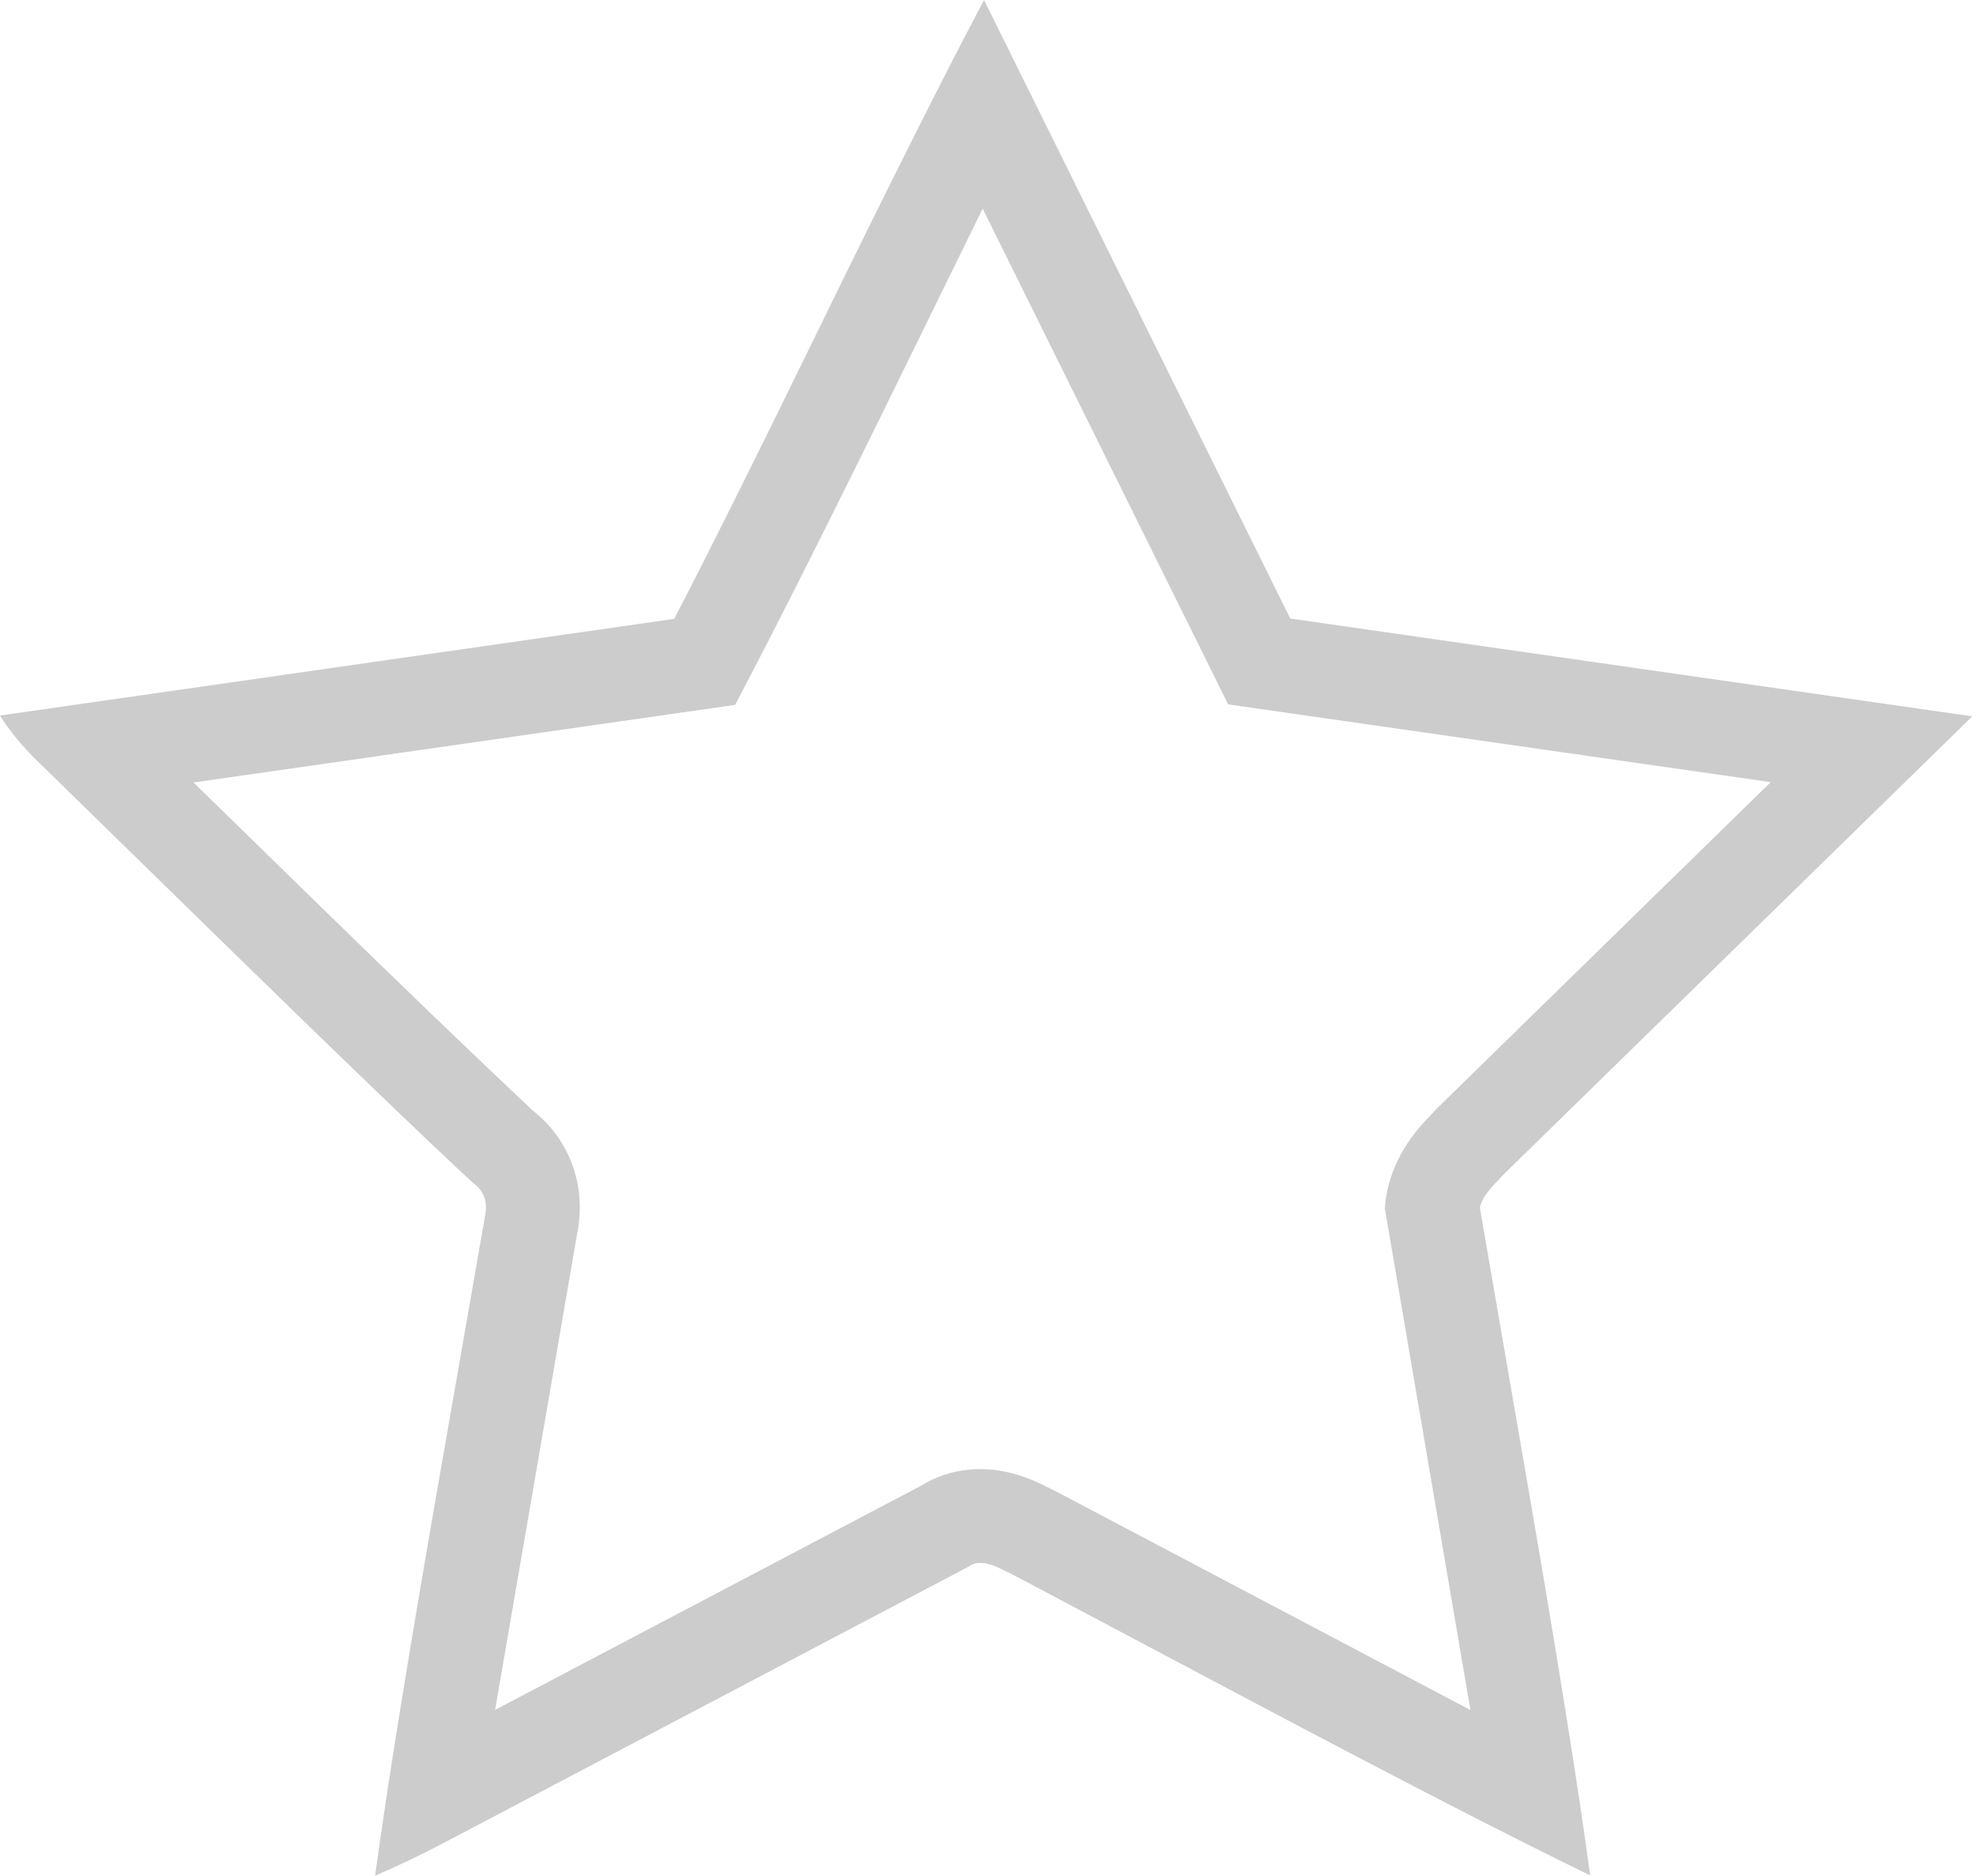
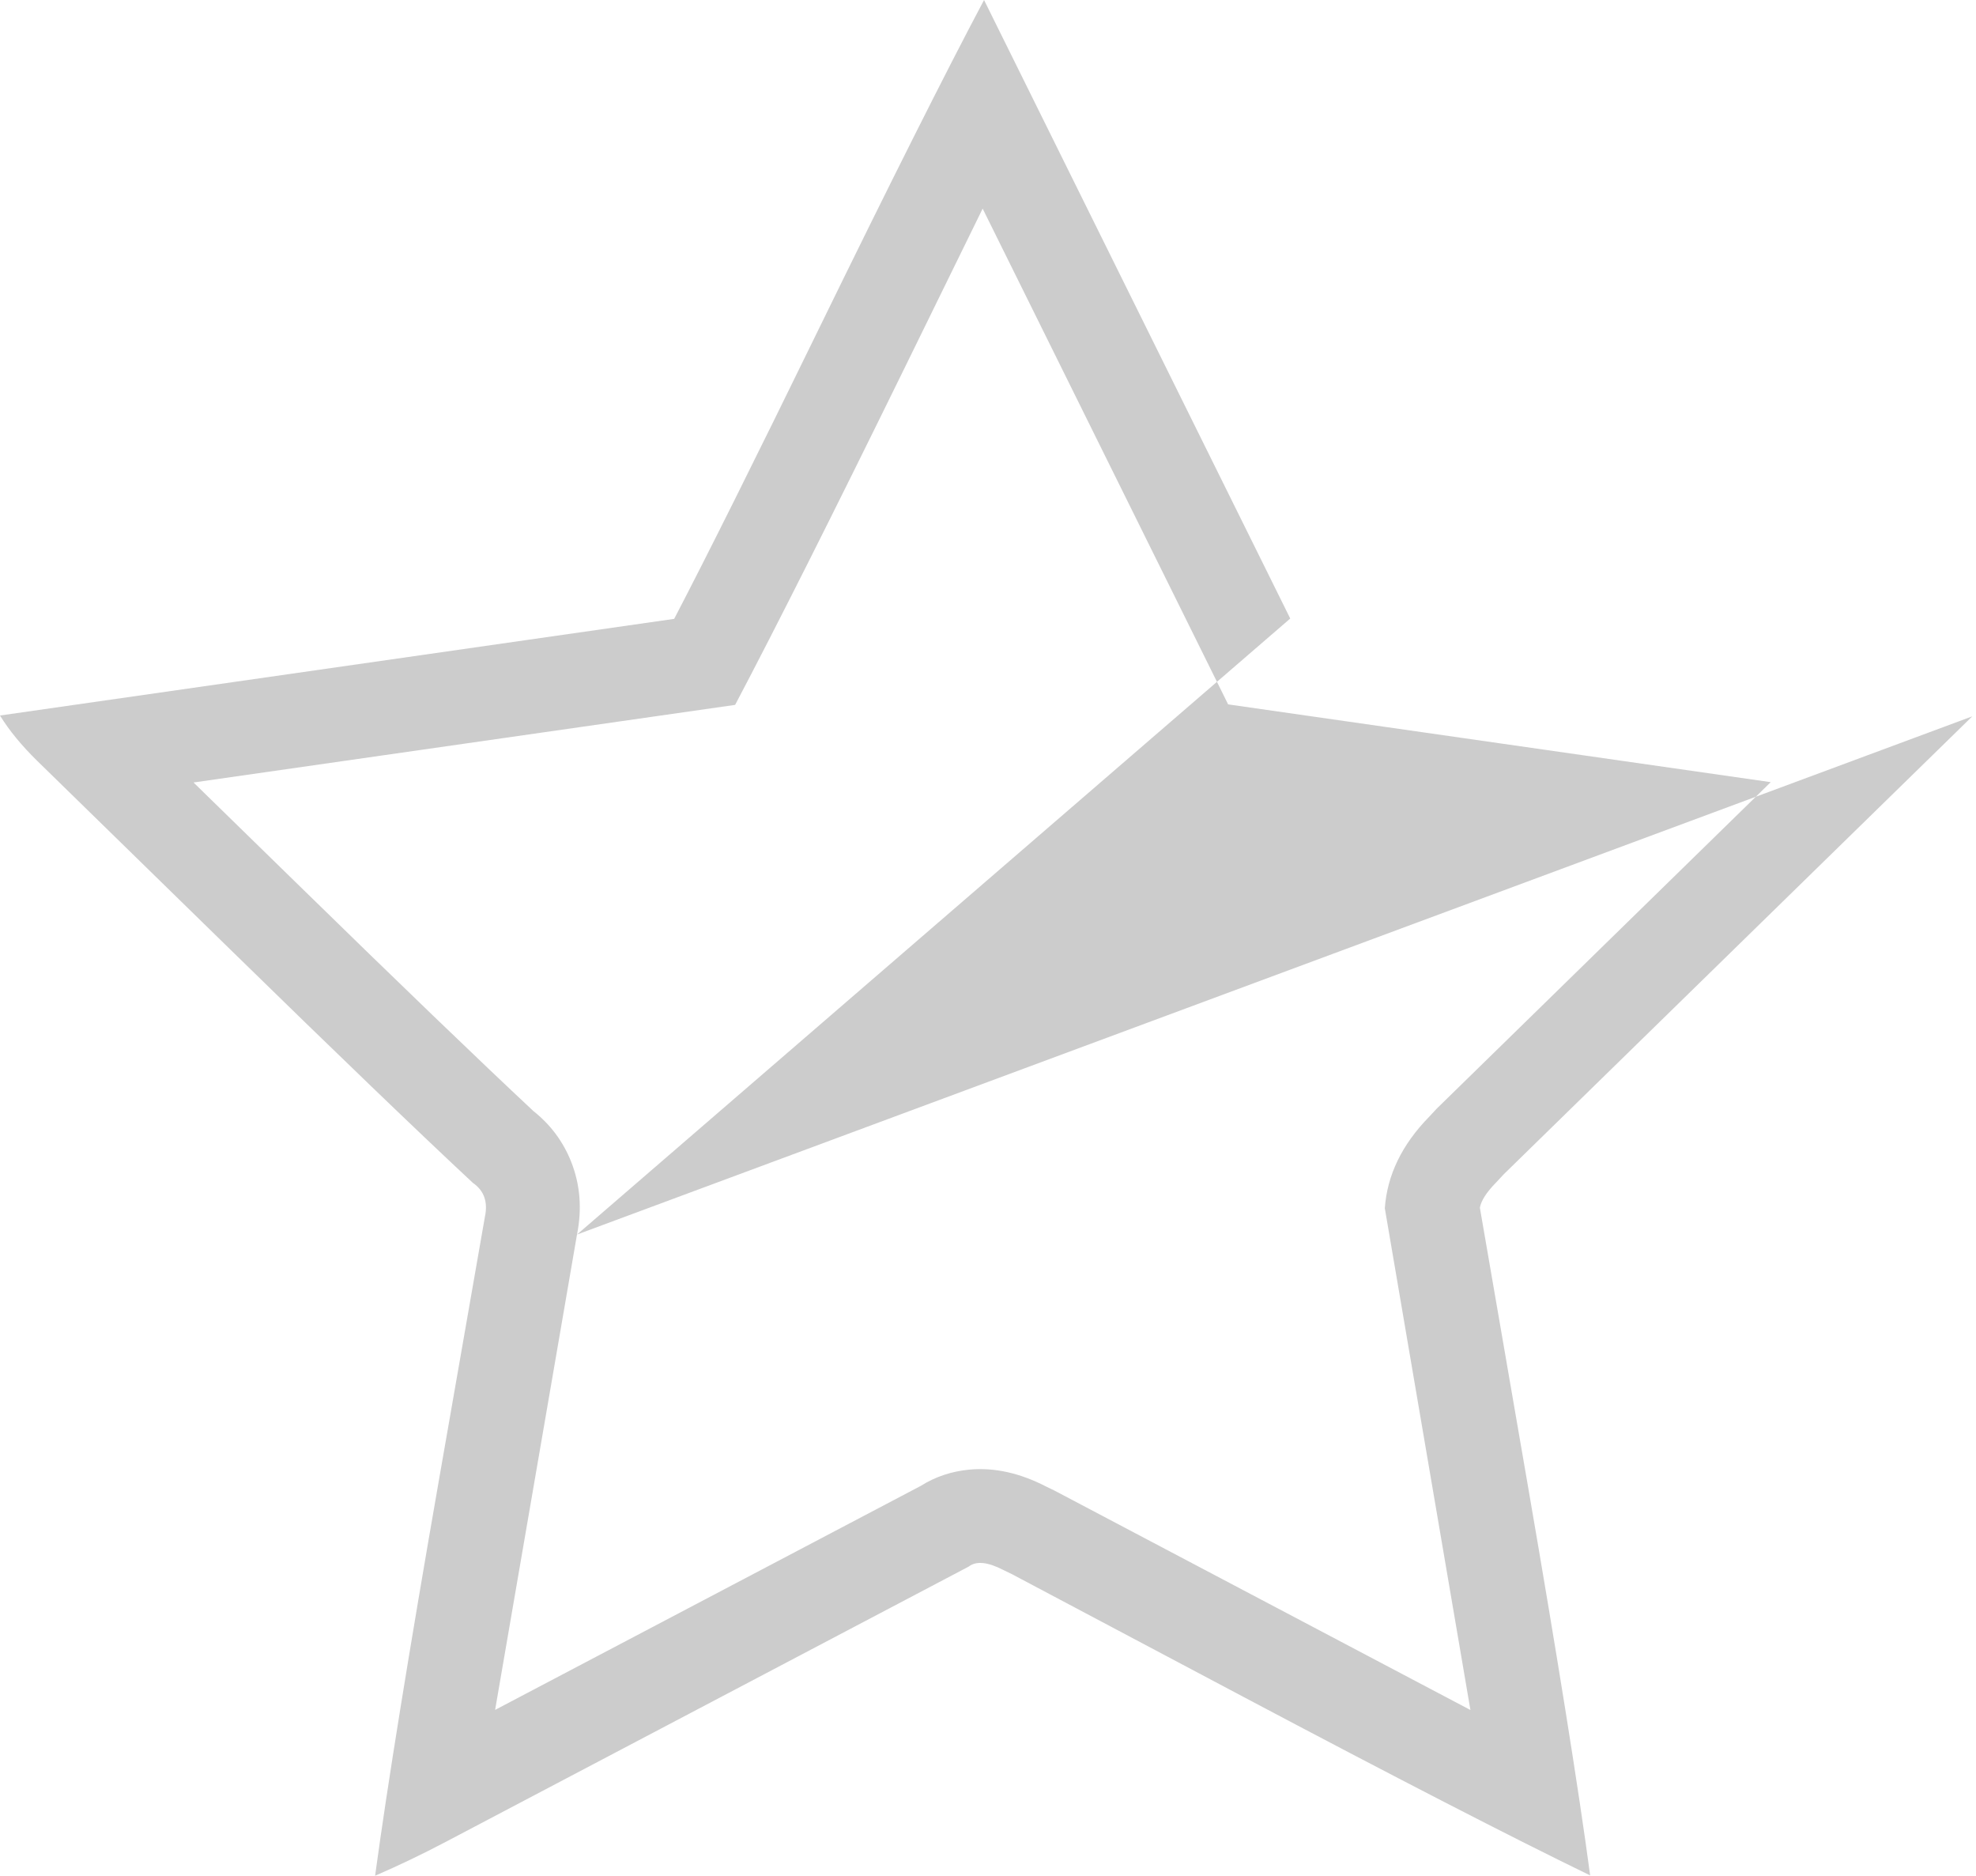
<svg xmlns="http://www.w3.org/2000/svg" xml:space="preserve" shape-rendering="geometricPrecision" text-rendering="geometricPrecision" image-rendering="optimizeQuality" fill-rule="evenodd" clip-rule="evenodd" viewBox="0 0 355 337" enable-background="new 0 0 355 337">
  <g id="Layer_1">
-     <path fill="#CCCCCC" d="M103.66,221.75 C104.58,217.17 104.24,212.82 102.63,208.72 C101.19,205.07 98.92,202.02 95.81,199.55 C86.07,190.45 71.81,176.73 53.04,158.39 L34.77,140.55 L132.07,126.61 C139.45,112.61 149.52,92.6 162.27,66.59 L176.54,37.47 L220.64,126.52 L318.12,140.49 L258.09,199.16 L256.78,200.57 C251.88,205.57 249.22,211.05 248.79,217.02 L264.17,307.15 L189.43,267.73 L187.96,267.02 C183.24,264.58 178.65,263.56 174.18,263.97 C170.97,264.27 168.05,265.24 165.41,266.9 L88.95,307.13 L103.66,221.75 L103.66,221.75 zM231.8,111.1 L354.33,128.67 L270.15,210.93 L268.81,212.37 C267.06,214.15 266.08,215.68 265.87,216.94 L274.51,266.97 C279.86,297.98 283.59,321.28 285.68,336.86 C271.61,330.03 250.74,319.29 223.08,304.63 L181.8,282.75 L180.21,281.98 C177.44,280.55 175.38,280.35 174.05,281.38 L80.13,330.81 C75.96,333.01 71.72,335.04 67.39,336.92 C69.57,320.86 73.44,296.86 79.02,264.91 L87.11,218.59 C87.69,215.91 86.98,213.87 84.96,212.47 C75.11,203.29 60.54,189.28 41.26,170.44 L6.7,136.68 C3.89,133.93 1.65,131.21 -0,128.52 L121.12,111.16 C127.09,99.71 135.73,82.38 147.06,59.17 C159.98,32.72 169.89,13 176.79,0 L231.8,111.1 L231.8,111.1 z" />
+     <path fill="#CCCCCC" d="M103.66,221.75 C104.58,217.17 104.24,212.82 102.63,208.72 C101.19,205.07 98.92,202.02 95.81,199.55 C86.07,190.45 71.81,176.73 53.04,158.39 L34.77,140.55 L132.07,126.61 C139.45,112.61 149.52,92.6 162.27,66.59 L176.54,37.47 L220.64,126.52 L318.12,140.49 L258.09,199.16 L256.78,200.57 C251.88,205.57 249.22,211.05 248.79,217.02 L264.17,307.15 L189.43,267.73 L187.96,267.02 C183.24,264.58 178.65,263.56 174.18,263.97 C170.97,264.27 168.05,265.24 165.41,266.9 L88.95,307.13 L103.66,221.75 L103.66,221.75 zL354.33,128.67 L270.15,210.93 L268.81,212.37 C267.06,214.15 266.08,215.68 265.87,216.94 L274.51,266.97 C279.86,297.98 283.59,321.28 285.68,336.86 C271.61,330.03 250.74,319.29 223.08,304.63 L181.8,282.75 L180.21,281.98 C177.44,280.55 175.38,280.35 174.05,281.38 L80.13,330.81 C75.96,333.01 71.72,335.04 67.39,336.92 C69.57,320.86 73.44,296.86 79.02,264.91 L87.11,218.59 C87.69,215.91 86.98,213.87 84.96,212.47 C75.11,203.29 60.54,189.28 41.26,170.44 L6.7,136.68 C3.89,133.93 1.65,131.21 -0,128.52 L121.12,111.16 C127.09,99.71 135.73,82.38 147.06,59.17 C159.98,32.72 169.89,13 176.79,0 L231.8,111.1 L231.8,111.1 z" />
  </g>
</svg>